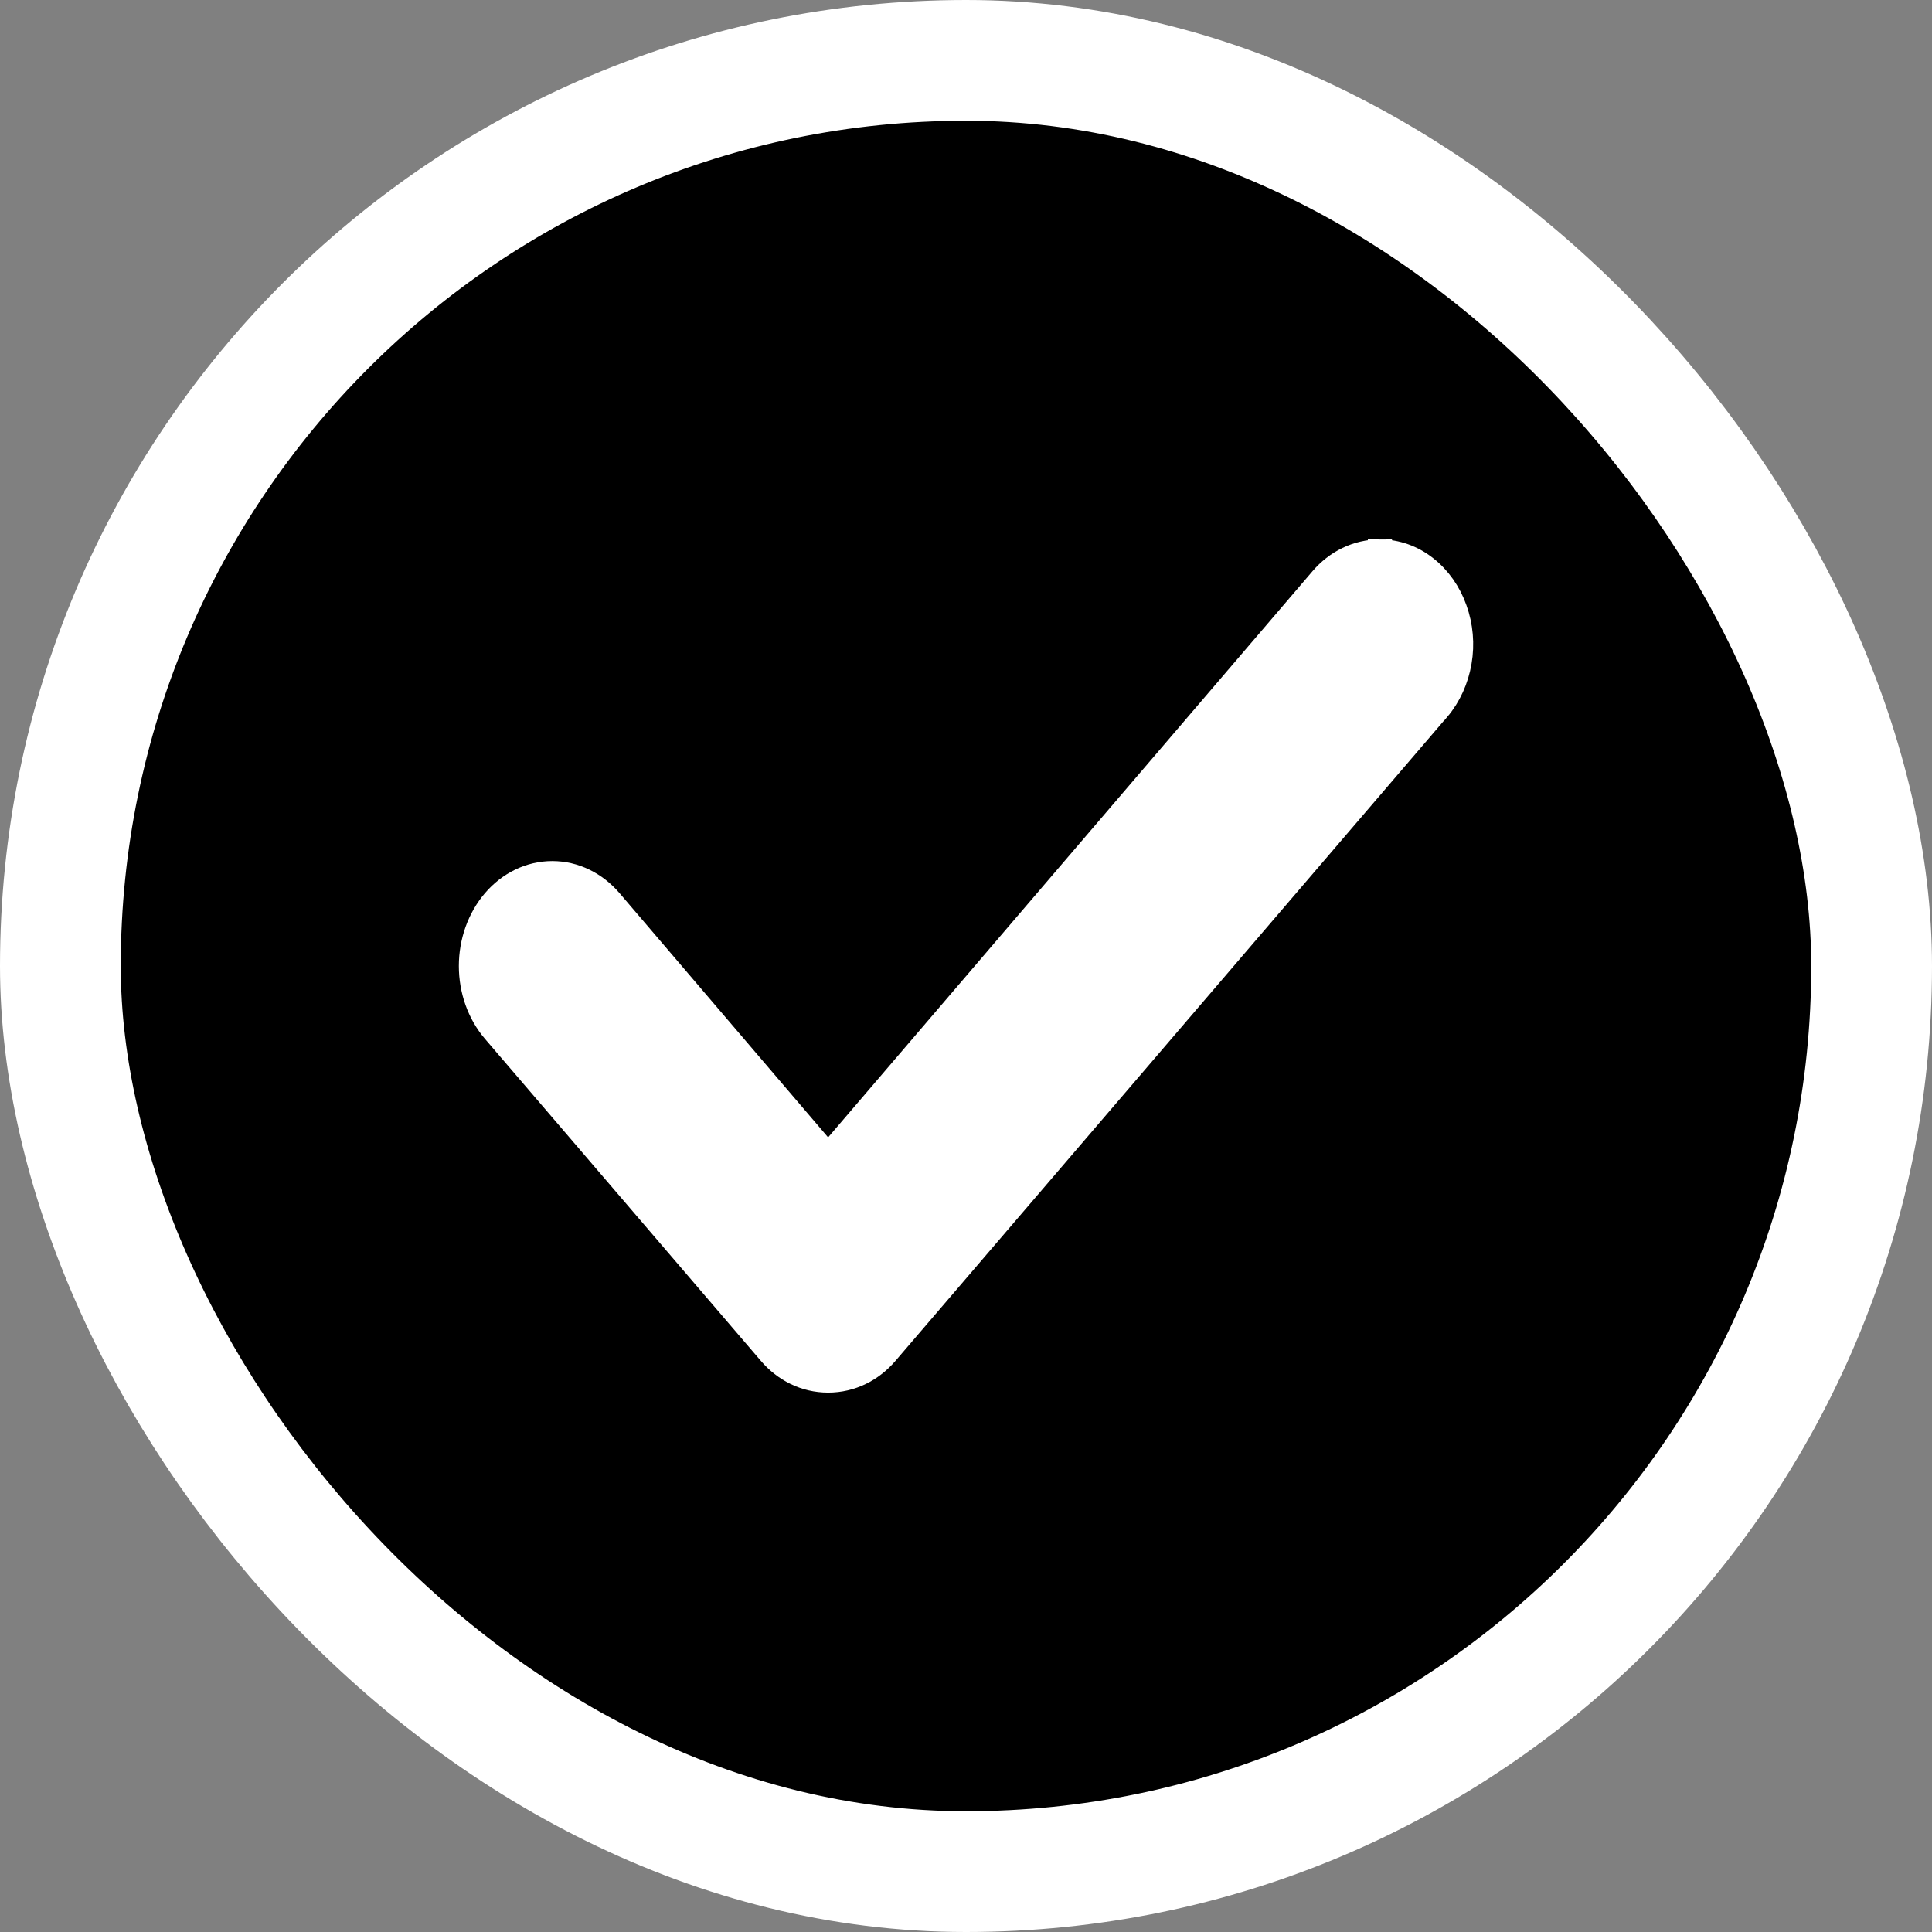
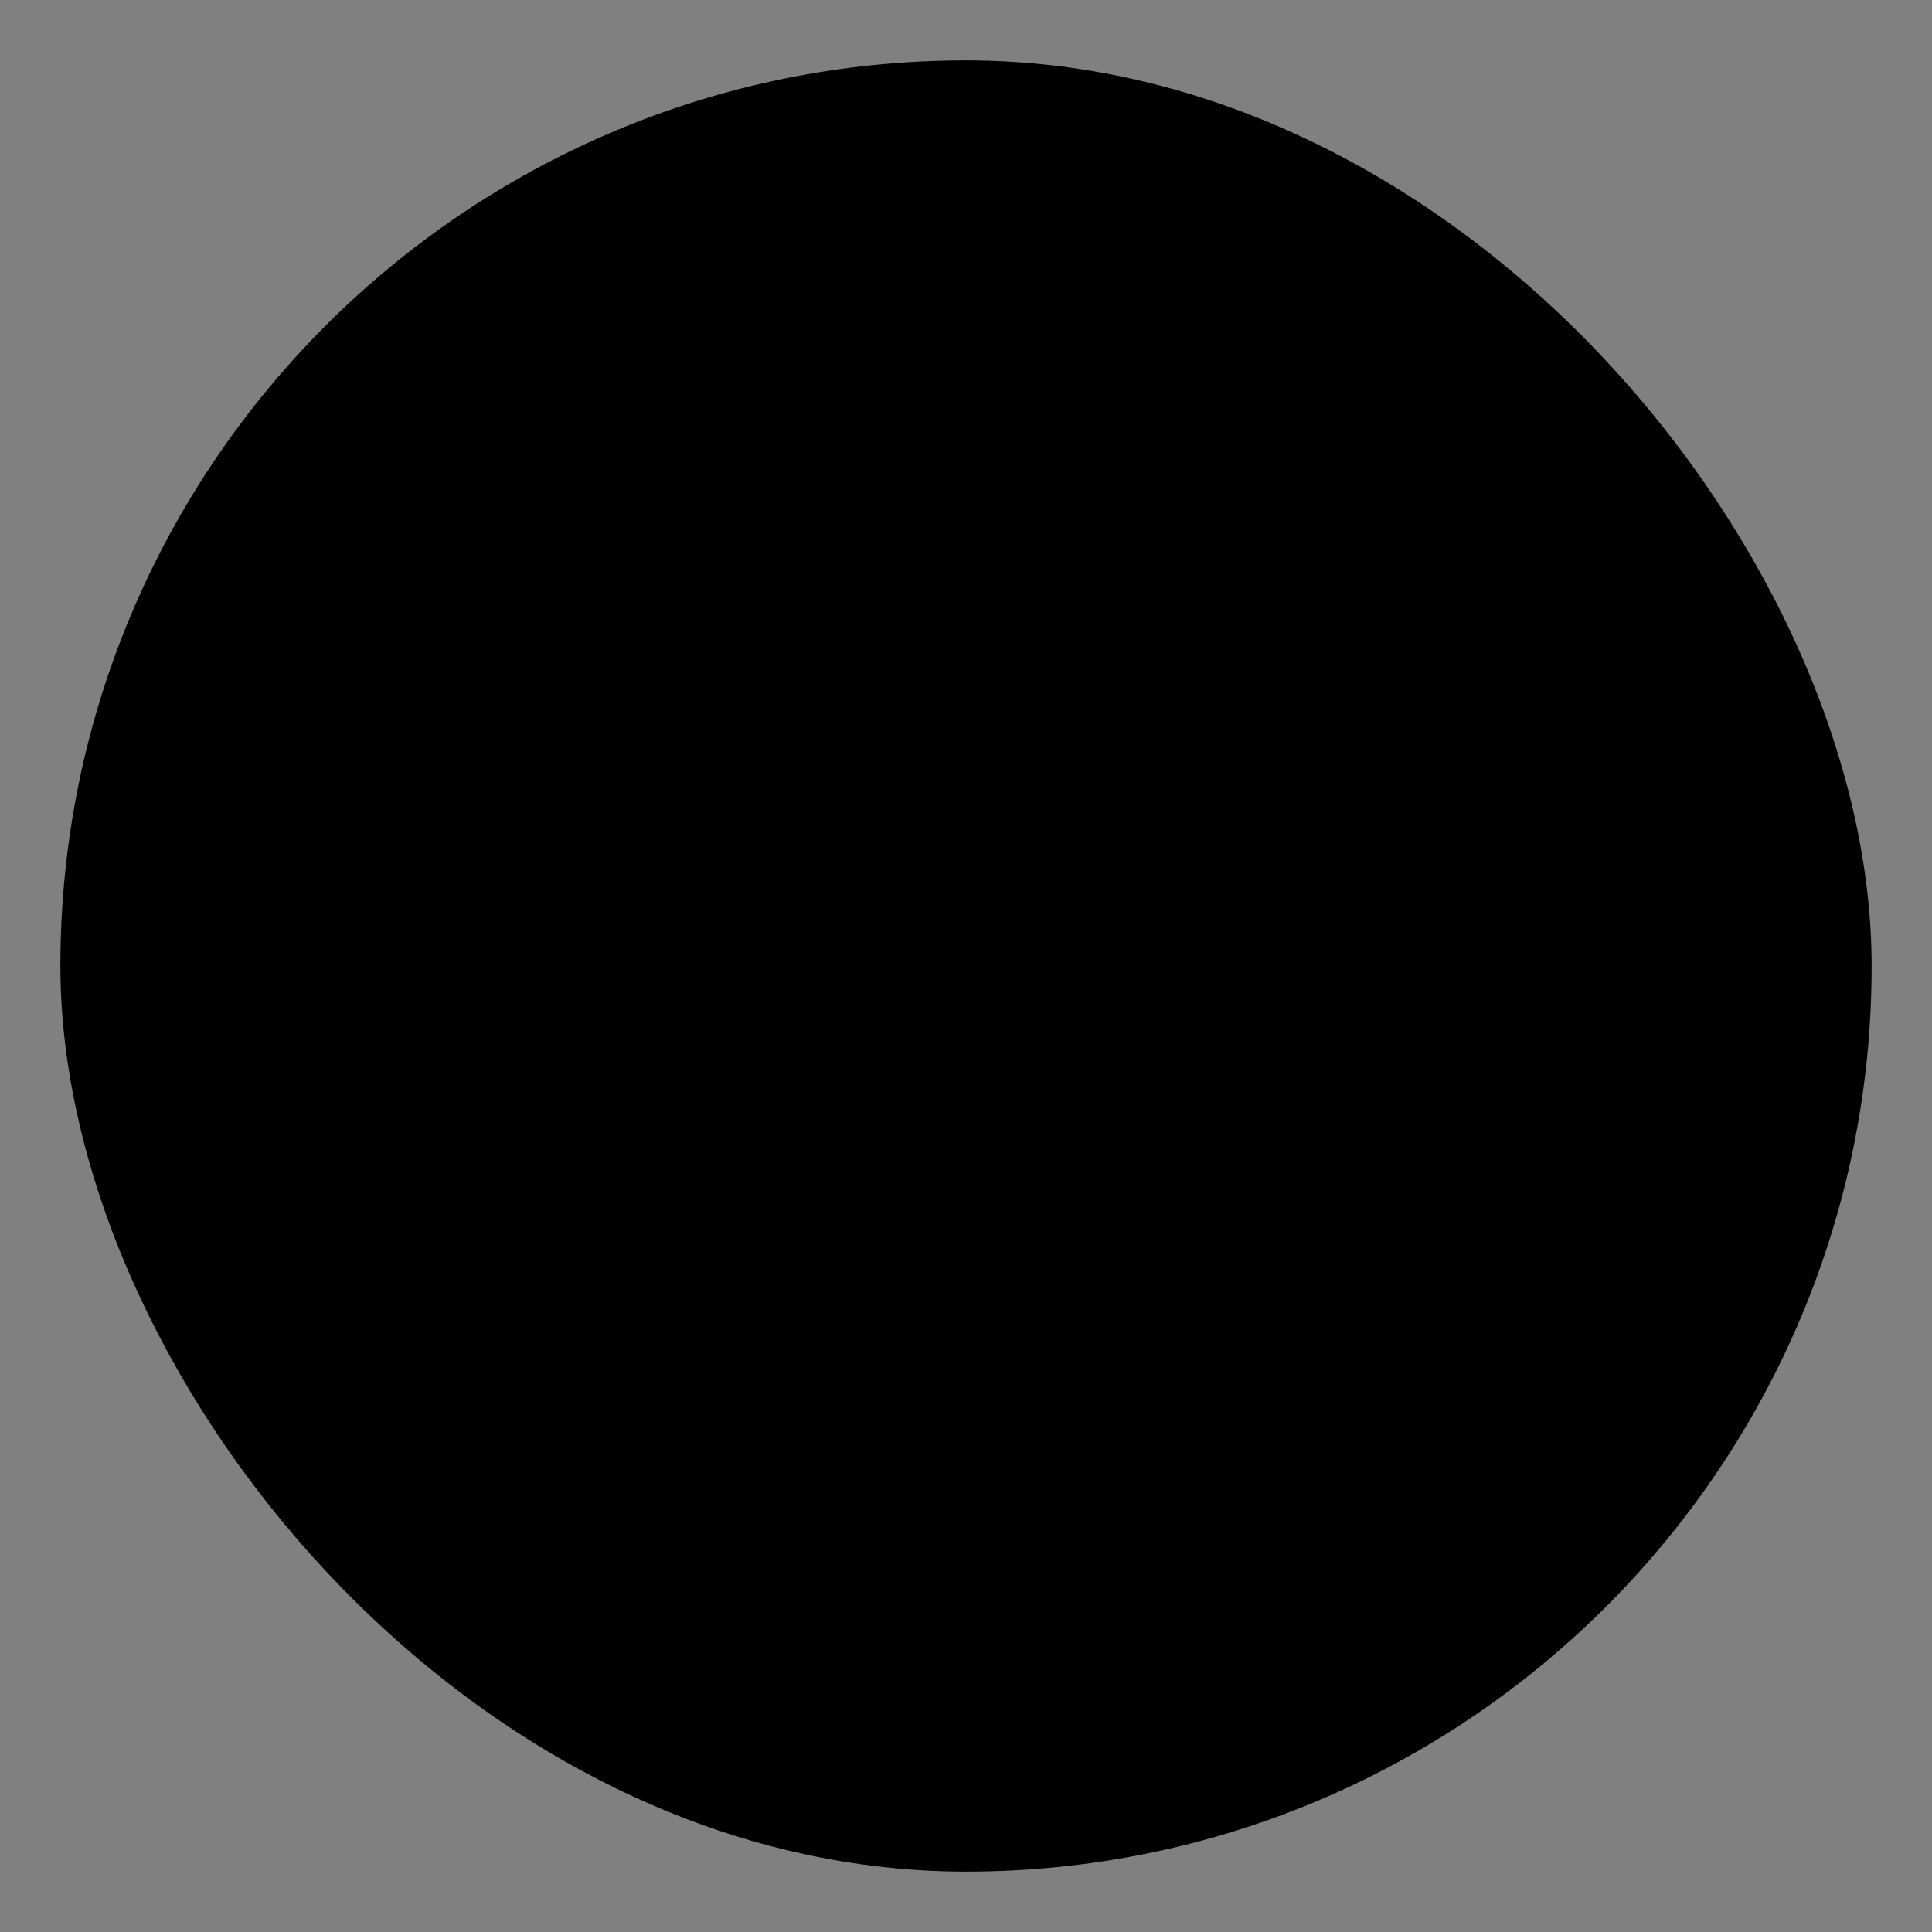
<svg xmlns="http://www.w3.org/2000/svg" width="16" height="16" viewBox="0 0 16 16" fill="none">
  <rect x="0" y="0" width="16" height="16" fill="#808080" stroke="none" />
  <rect x="0.5" y="0.5" width="15" height="15" rx="7.5" fill="url(#paint0_radial_229_310)" style="" />
-   <rect x="0.5" y="0.5" width="15" height="15" rx="7.5" stroke="white" style="stroke:white;stroke-opacity:1;" />
-   <path d="M10.946 4.795L10.946 4.795L6.858 9.573L5.055 7.462L5.055 7.462C4.93 7.316 4.758 7.231 4.574 7.231C4.389 7.231 4.217 7.316 4.092 7.462C3.968 7.607 3.9 7.801 3.9 8C3.9 8.2 3.968 8.393 4.092 8.538L6.377 11.205C6.497 11.345 6.666 11.433 6.858 11.433C7.051 11.433 7.22 11.345 7.34 11.205L11.909 5.872L11.91 5.872C12.002 5.763 12.063 5.627 12.088 5.481C12.113 5.335 12.1 5.184 12.05 5.045C12.001 4.907 11.917 4.787 11.807 4.701C11.697 4.614 11.565 4.567 11.428 4.567L11.428 4.667V4.567C11.236 4.567 11.066 4.655 10.946 4.795Z" fill="white" stroke="white" style="fill:white;fill-opacity:1;stroke:white;stroke-opacity:1;" stroke-width="0.2" />
  <defs>
    <radialGradient id="paint0_radial_229_310" cx="0" cy="0" r="1" gradientUnits="userSpaceOnUse" gradientTransform="translate(8 8) scale(7)">
      <stop stop-color="#DE000D" style="stop-color:#DE000D;stop-color:color(display-p3 0.869 0 0.052);stop-opacity:1;" />
      <stop offset="1" stop-color="#F86E6F" style="stop-color:#F86E6F;stop-color:color(display-p3 0.973 0.431 0.435);stop-opacity:1;" />
    </radialGradient>
  </defs>
</svg>